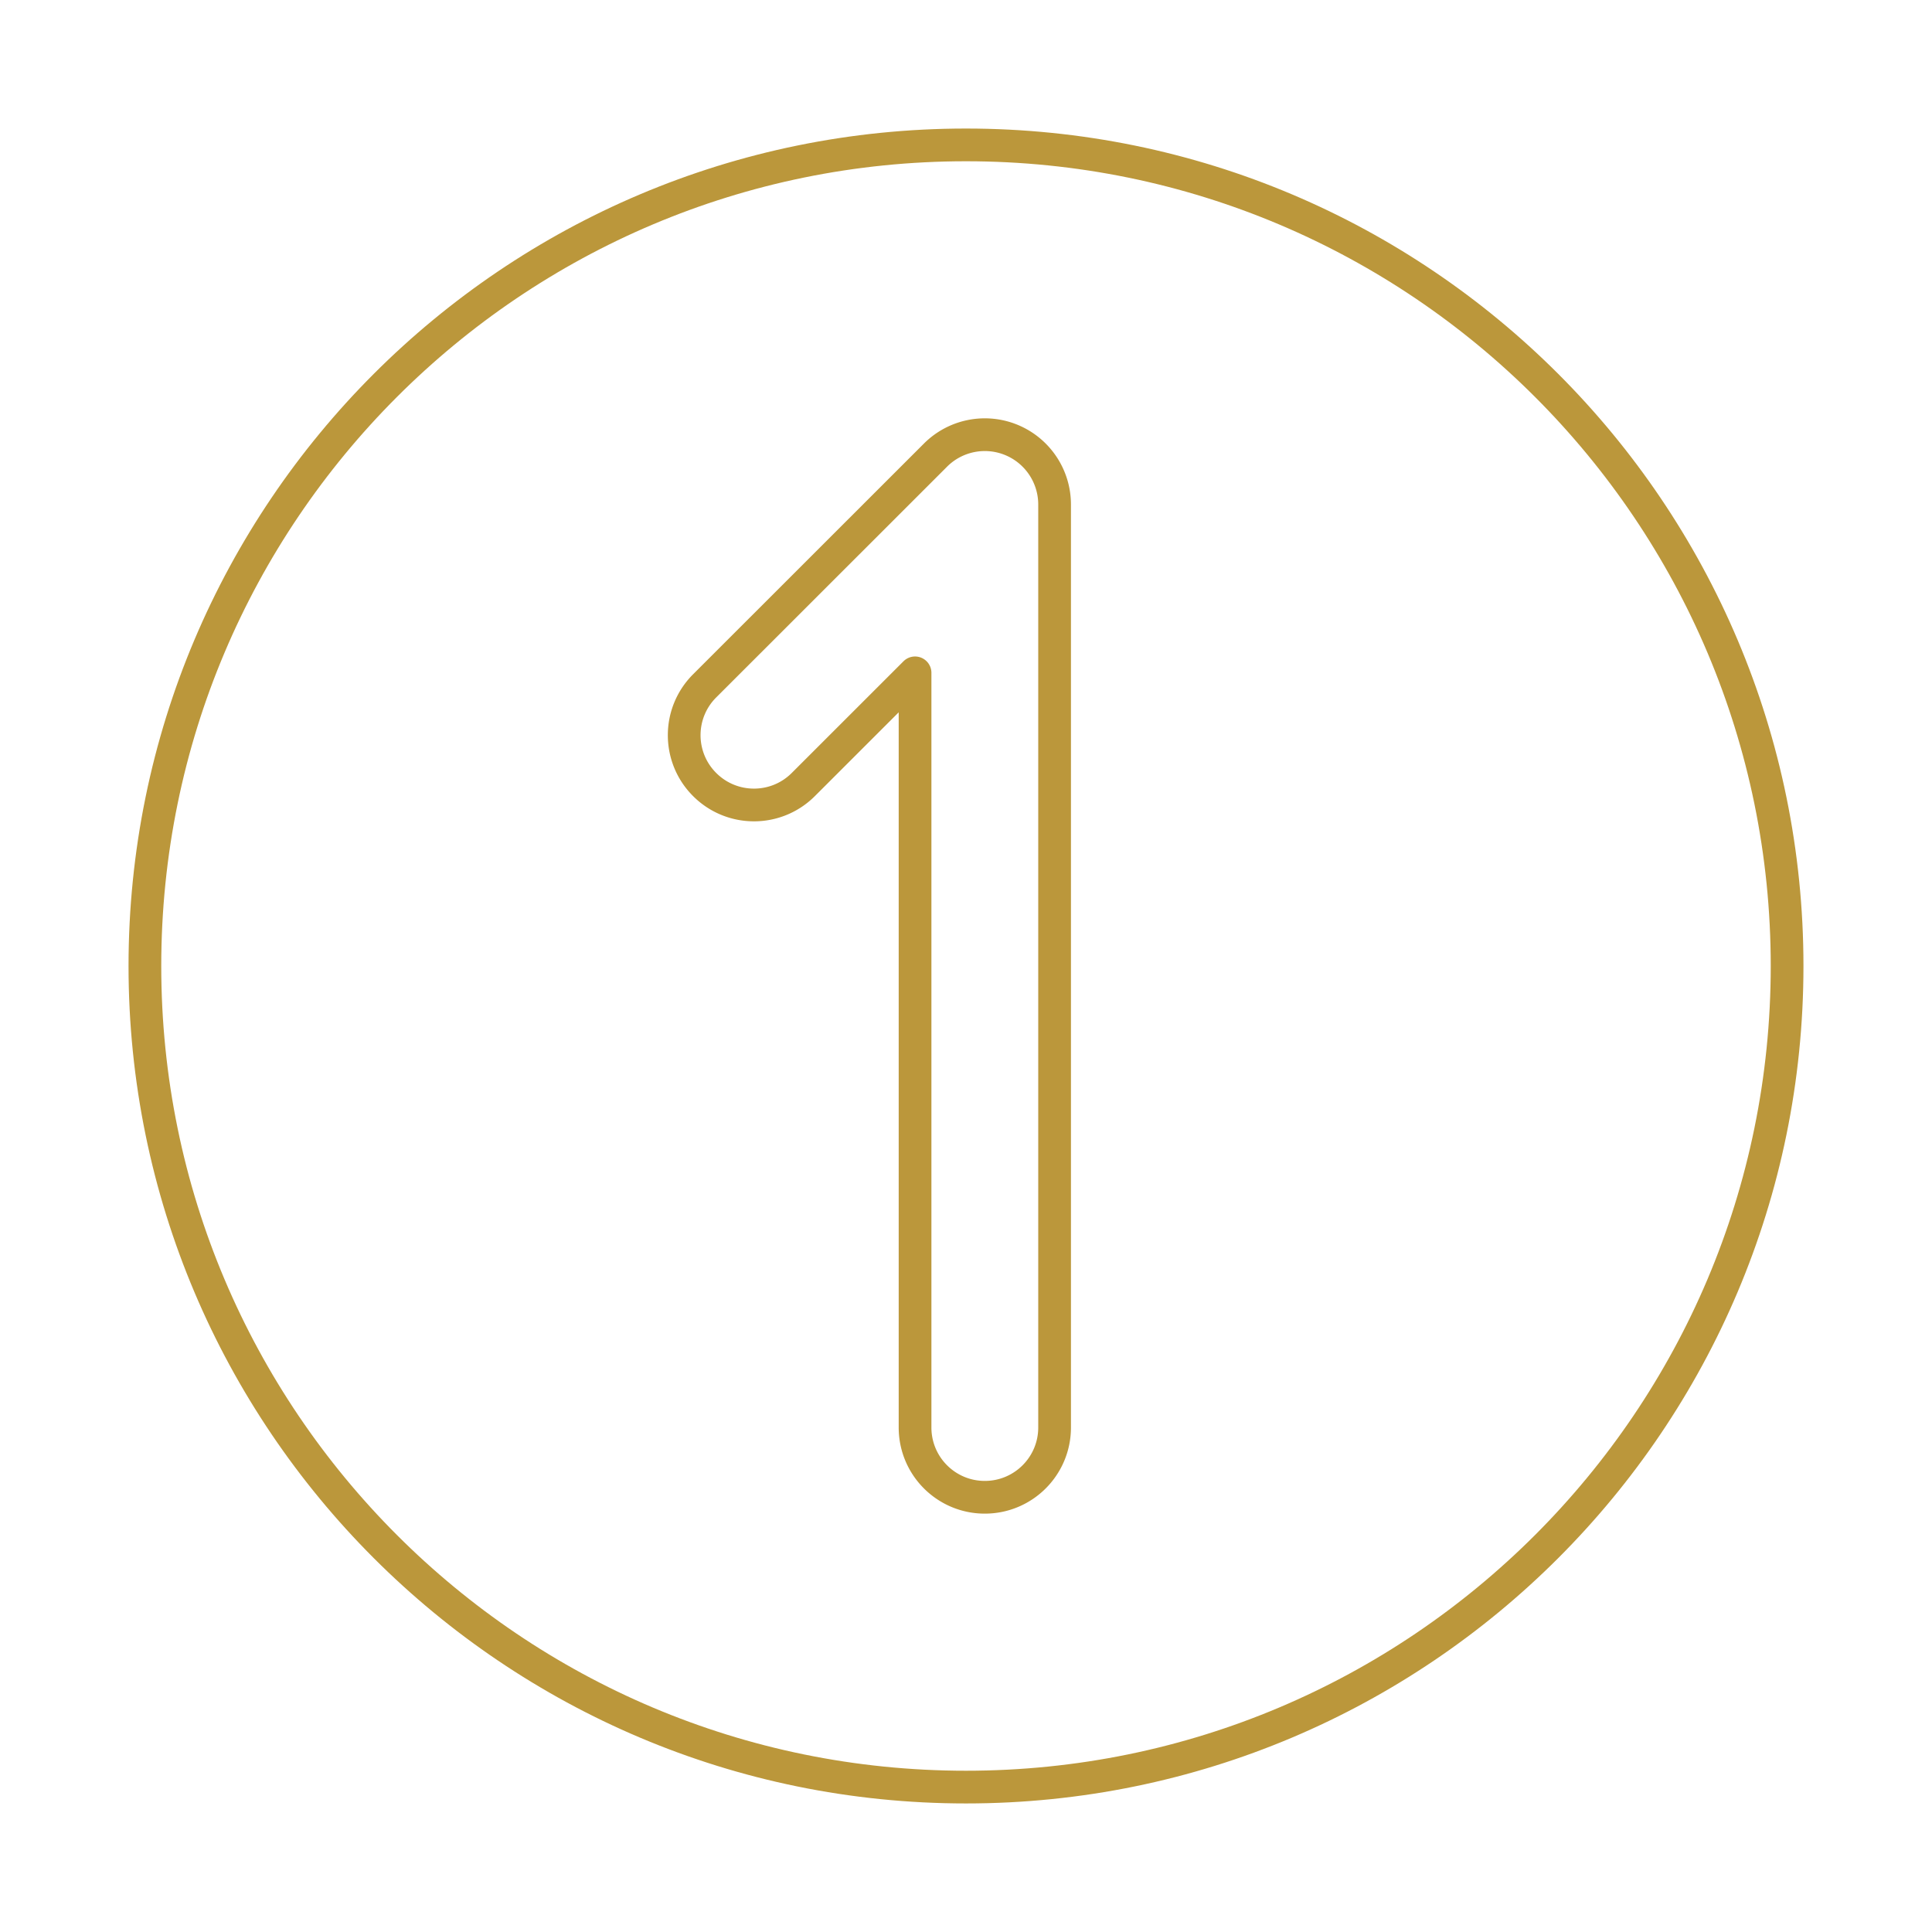
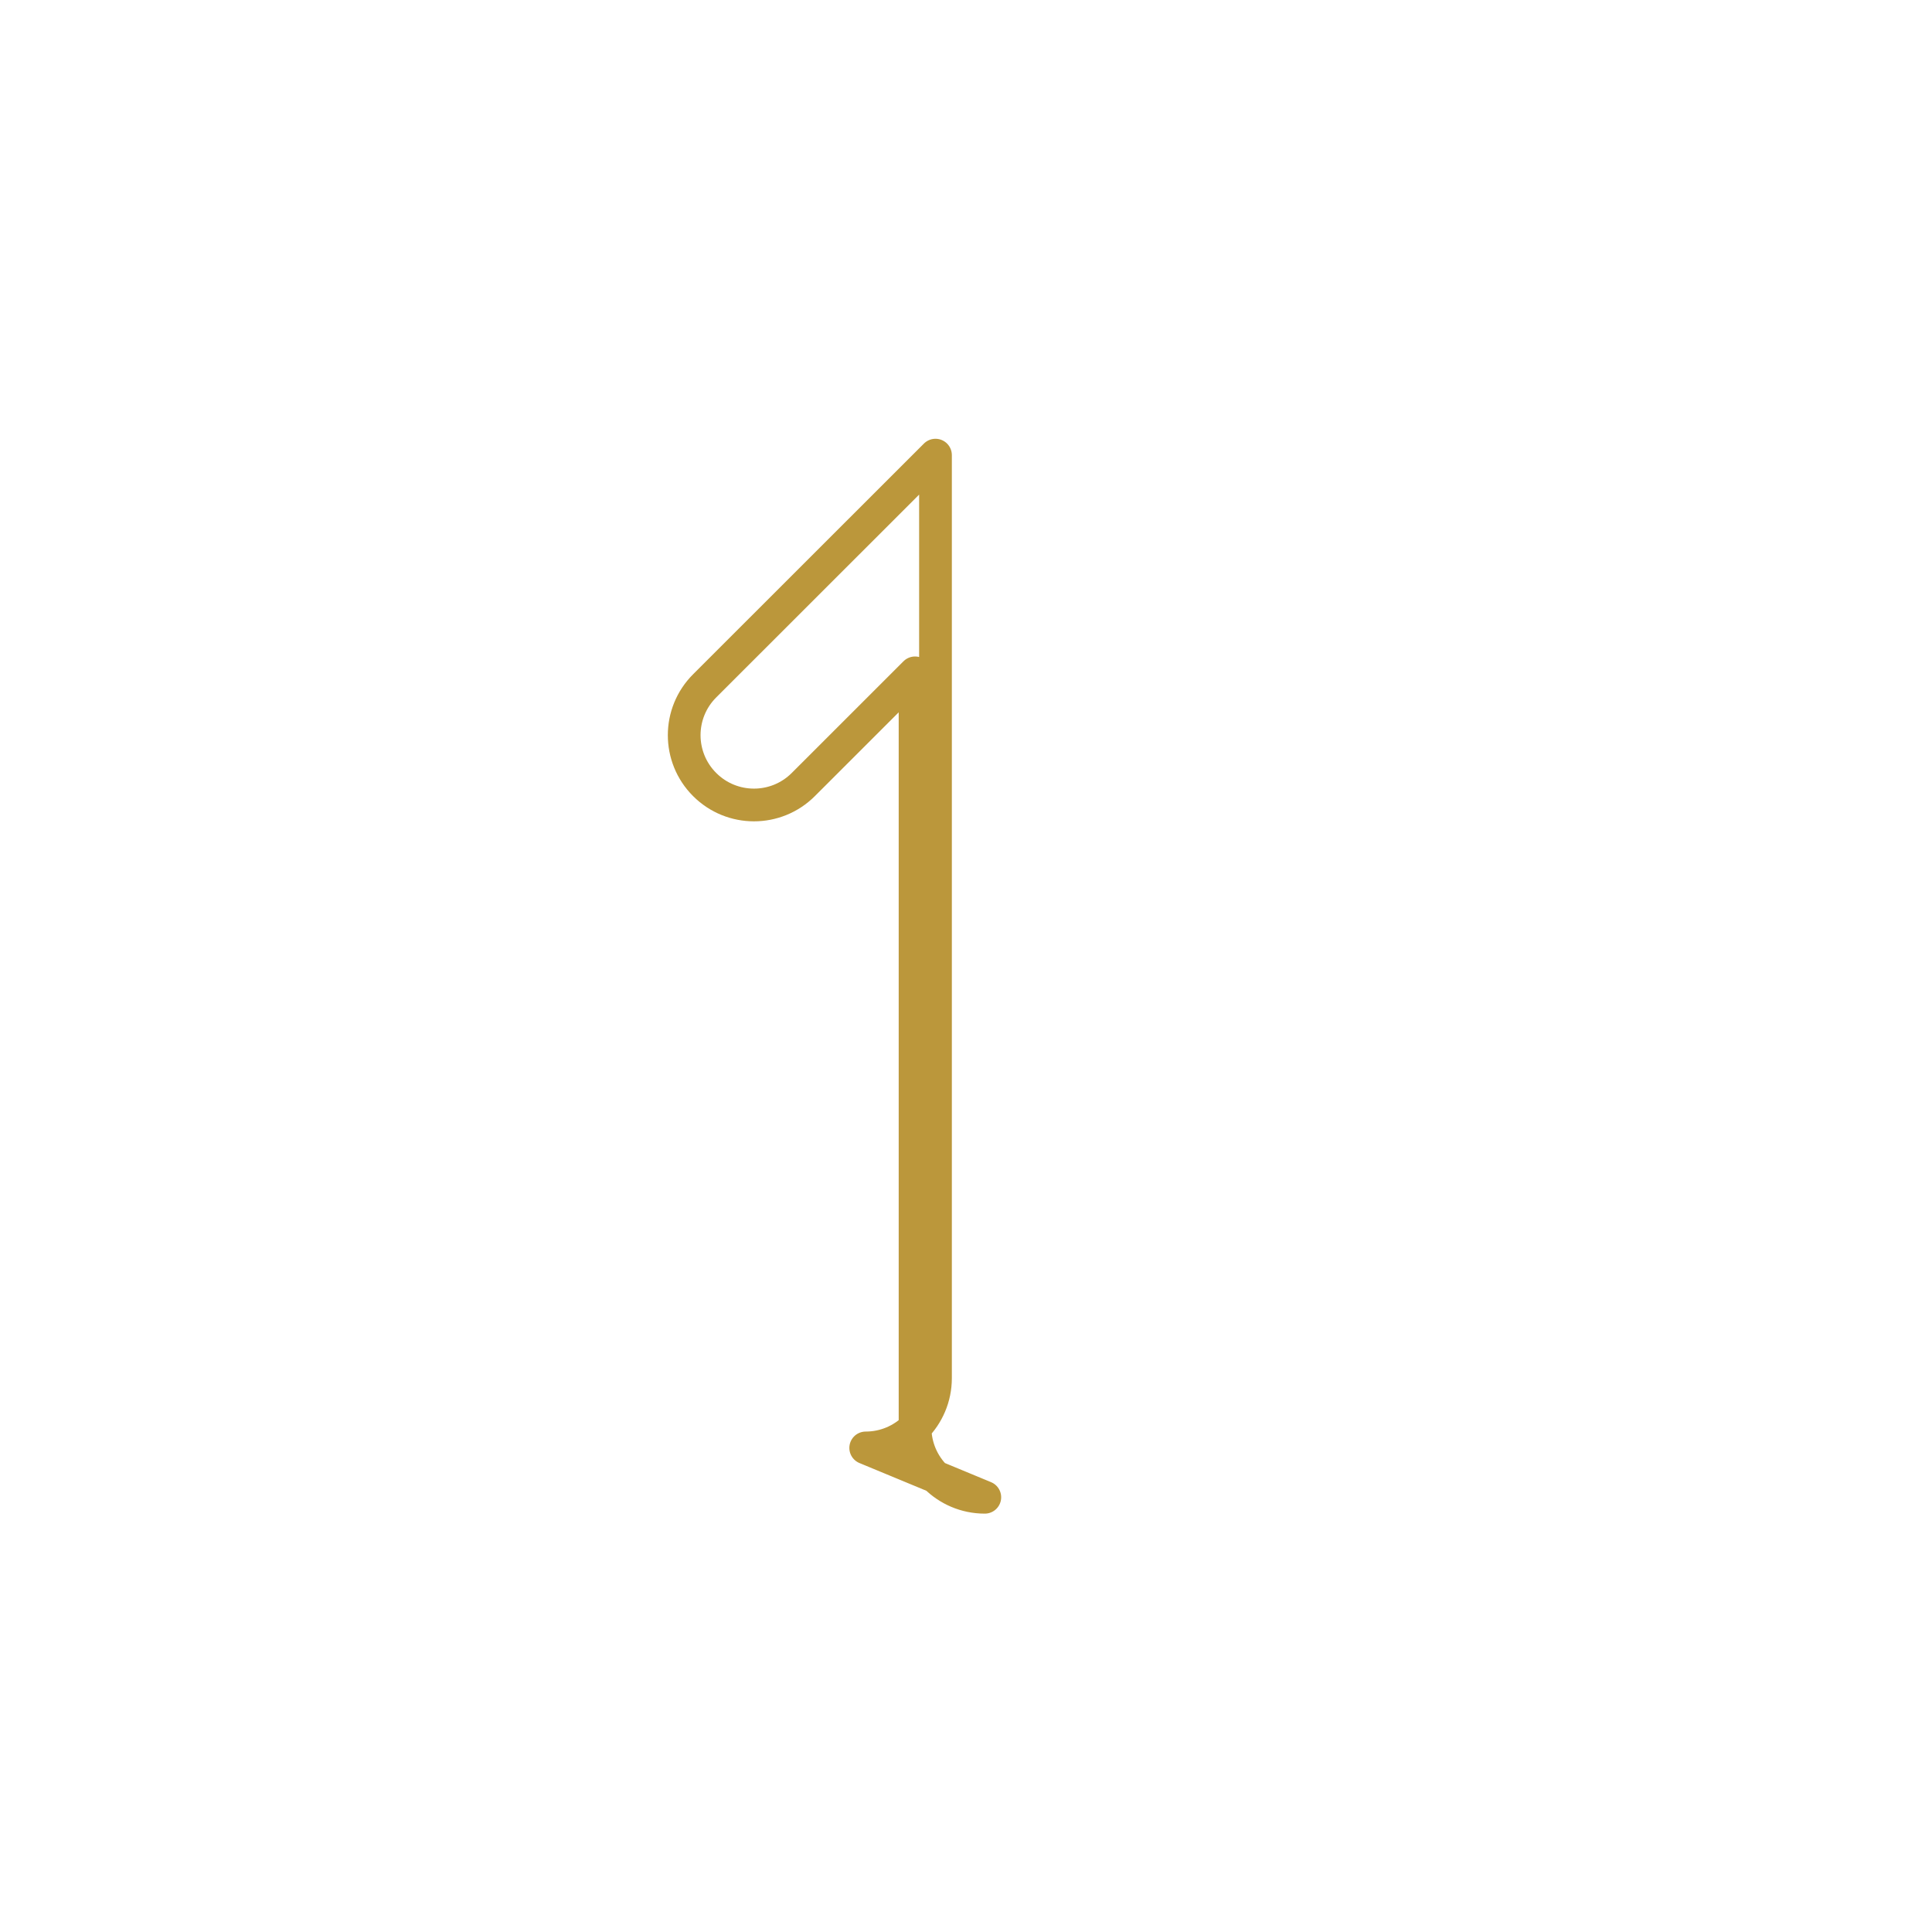
<svg xmlns="http://www.w3.org/2000/svg" id="64539" viewBox="0 0 708.66 708.66" version="1.0">
-   <path class="colorStroke373431 svgStroke" d="M361.228 549.202c-14.137 0-25.586-11.456-25.586-25.598V246.8l-40.992 40.973c-9.996 9.997-26.195 9.991-36.193-.013-9.996-9.997-9.996-26.195.012-36.193l84.668-84.624a25.584 25.584 0 0 1 27.906-5.542 25.606 25.606 0 0 1 15.783 23.645v338.56c0 14.14-11.451 25.596-25.598 25.596z" stroke-width="12" stroke-miterlimit="10" stroke-linejoin="round" stroke-linecap="round" stroke="#bb973b" fill="none" />
-   <path class="colorStroke373431 svgStroke" d="M655.511 354.331c0 166.331-134.838 301.175-301.193 301.175-166.332 0-301.17-134.844-301.17-301.175 0-166.338 134.838-301.182 301.17-301.182 166.356 0 301.193 134.844 301.193 301.182z" stroke-width="12" stroke-miterlimit="10" stroke-linejoin="round" stroke-linecap="round" stroke="#bb973b" fill="none" />
+   <path class="colorStroke373431 svgStroke" d="M361.228 549.202c-14.137 0-25.586-11.456-25.586-25.598V246.8l-40.992 40.973c-9.996 9.997-26.195 9.991-36.193-.013-9.996-9.997-9.996-26.195.012-36.193l84.668-84.624v338.56c0 14.14-11.451 25.596-25.598 25.596z" stroke-width="12" stroke-miterlimit="10" stroke-linejoin="round" stroke-linecap="round" stroke="#bb973b" fill="none" />
</svg>